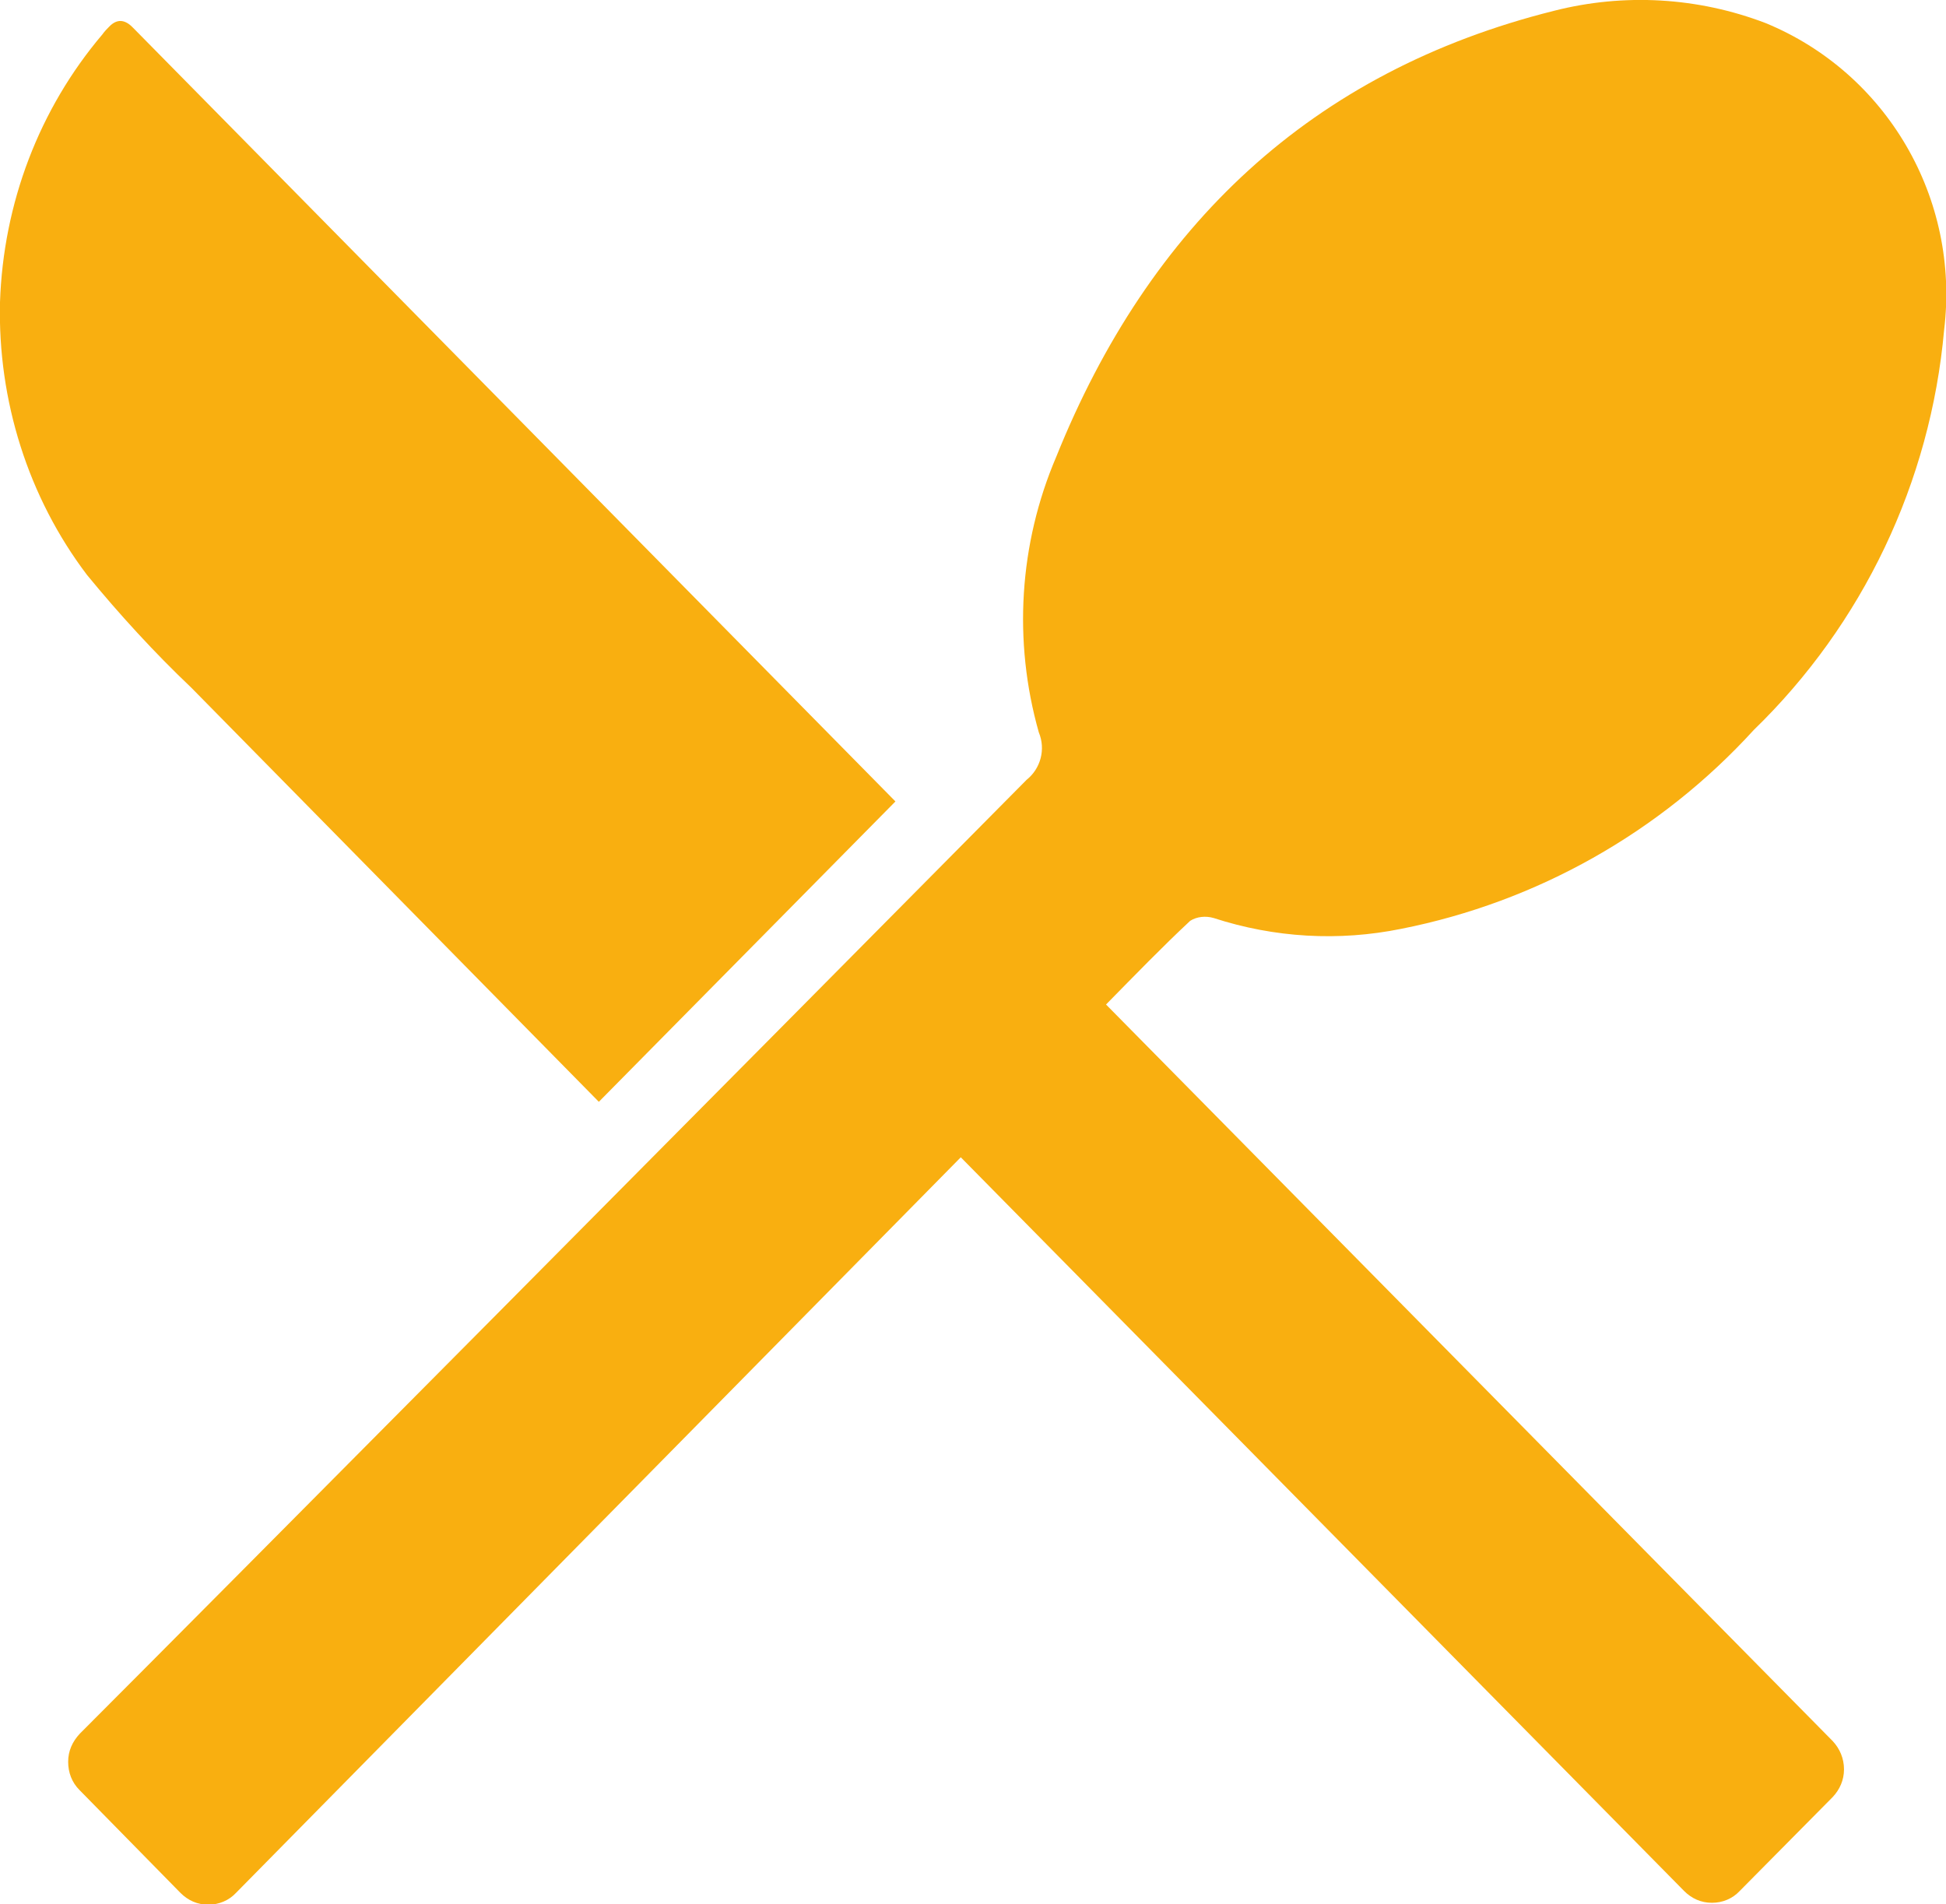
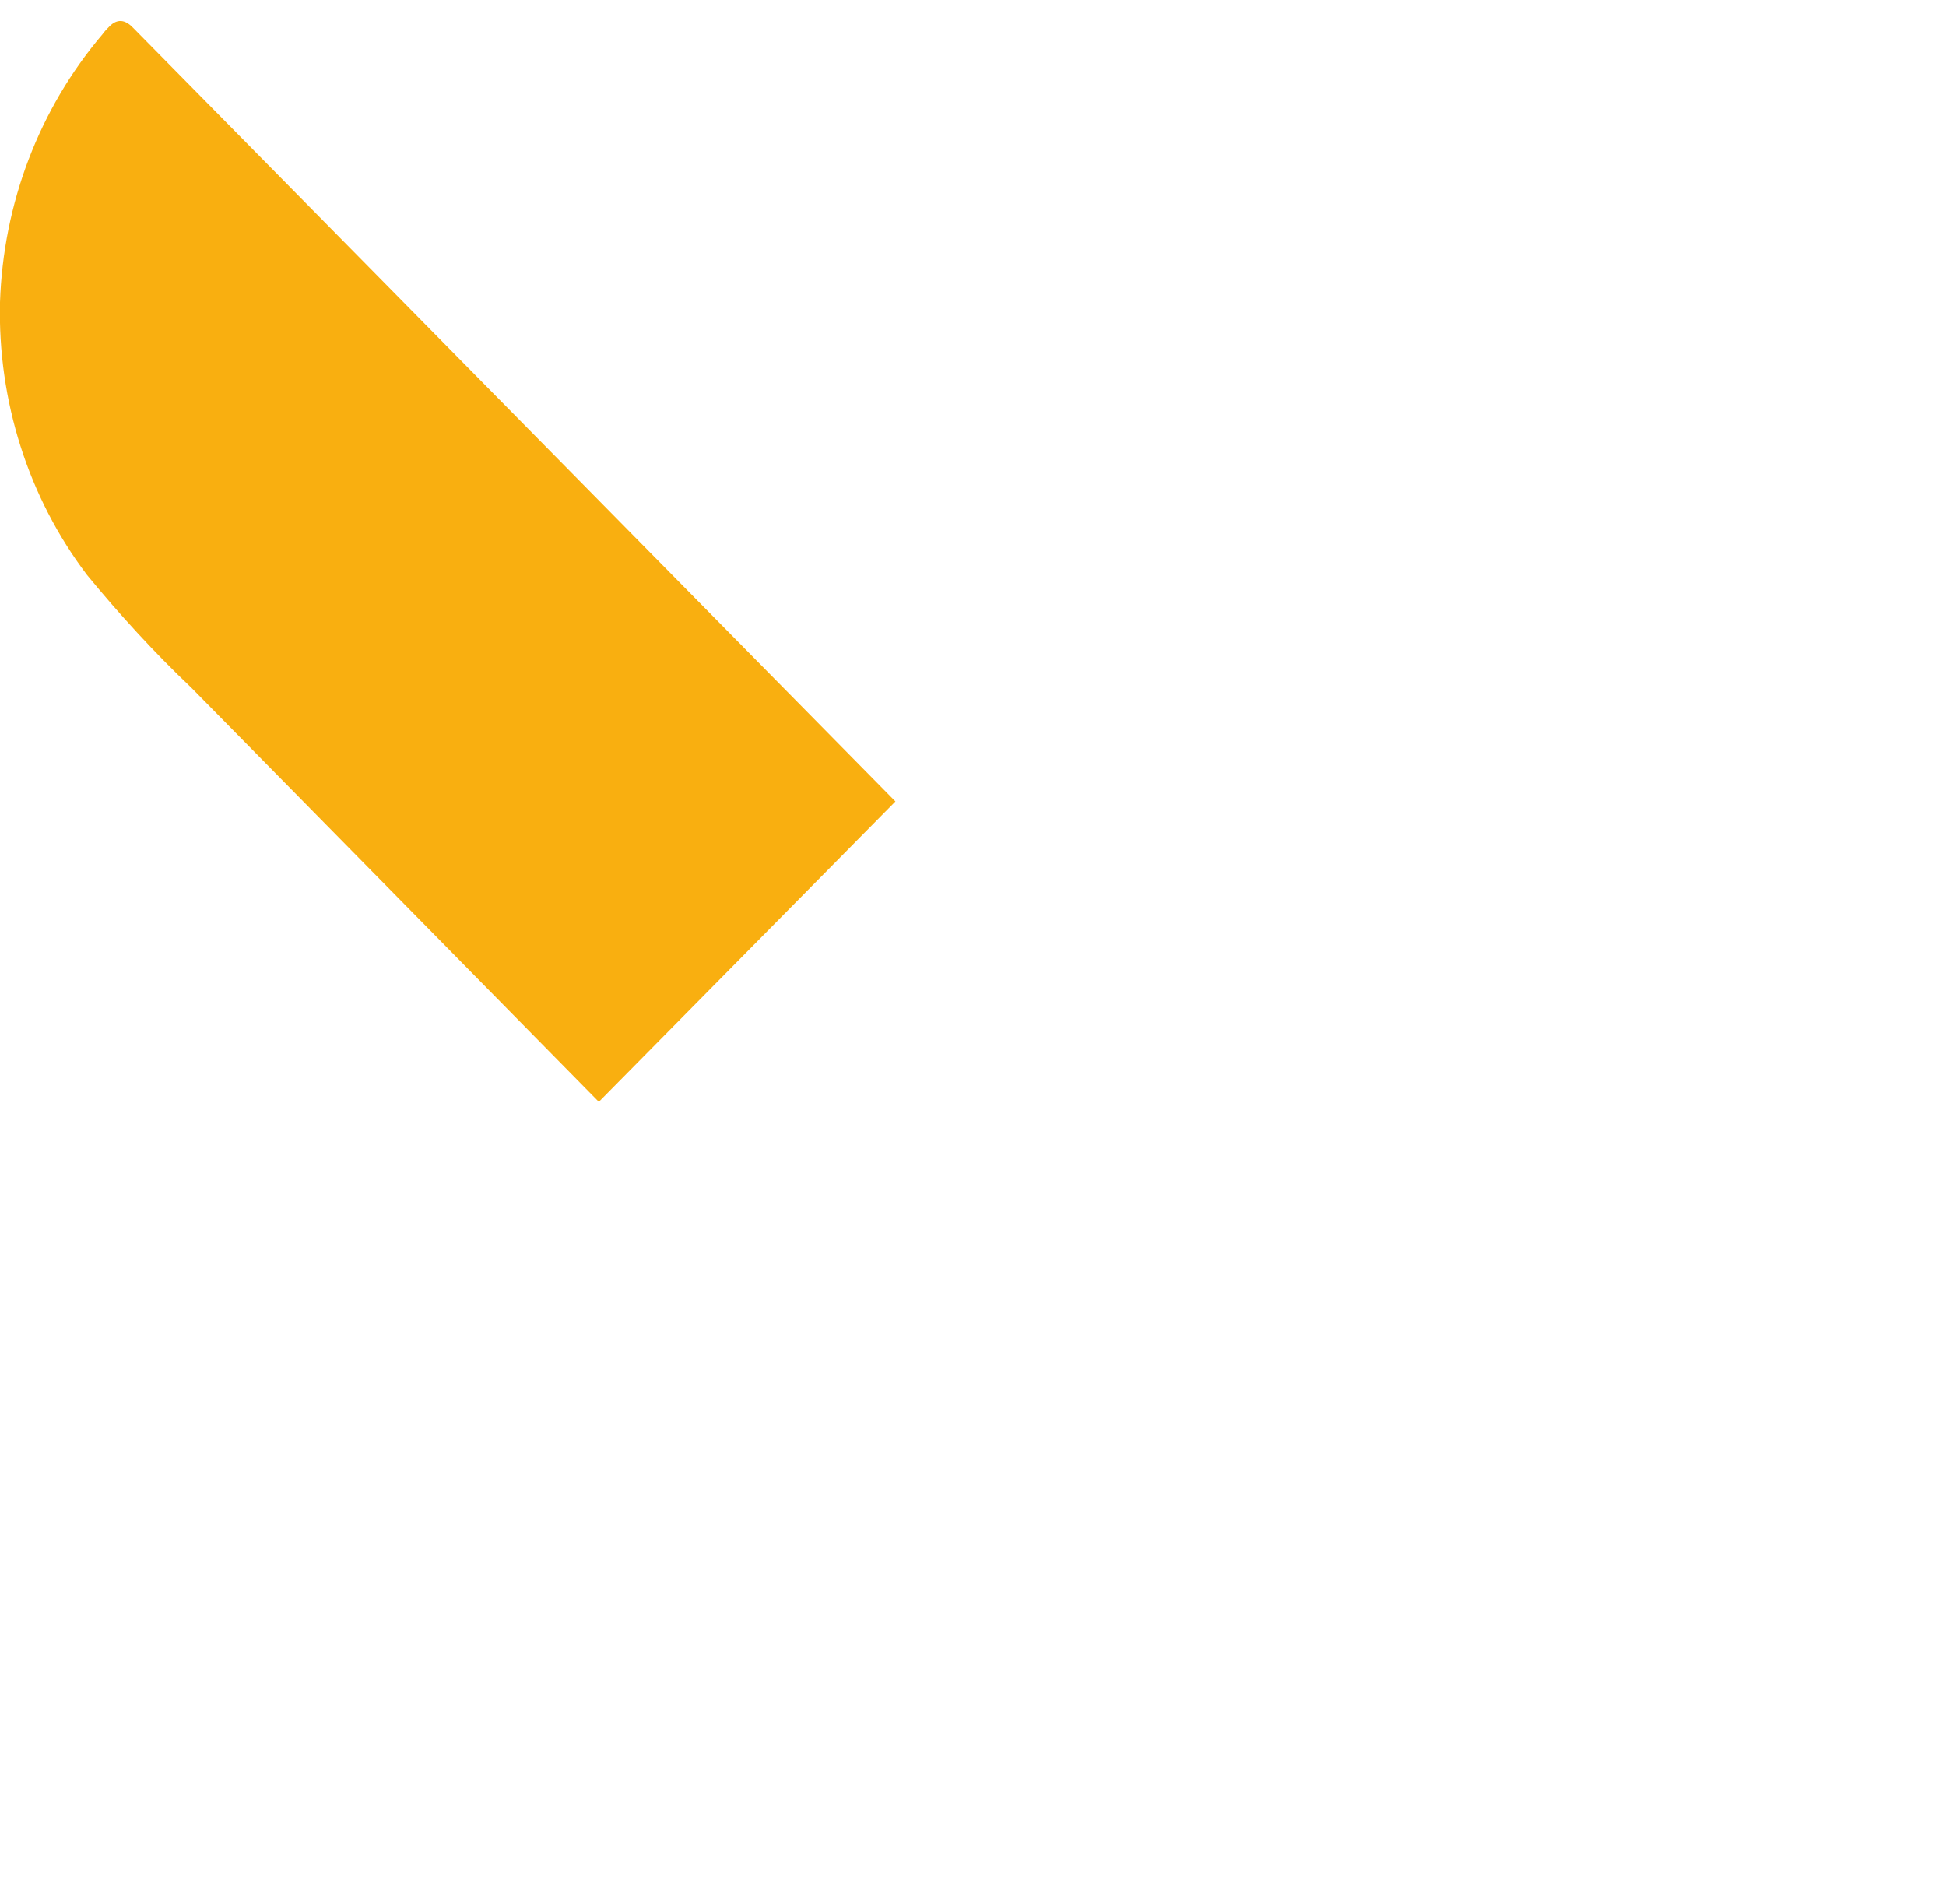
<svg xmlns="http://www.w3.org/2000/svg" id="Calque_2" data-name="Calque 2" viewBox="0 0 41.4 40.51">
  <defs>
    <style> .cls-1 { fill: #f9af10; } </style>
  </defs>
  <g id="Calque_1-2" data-name="Calque 1">
    <g>
-       <path class="cls-1" d="M1.69,38.08c-.16-.16-.24-.37-.24-.6s.09-.43.25-.6c2.73-2.73,14.19-14.28,20.14-20.29.3-.24.41-.65.26-1.01-.55-1.94-.42-4.01.37-5.86C24.45,4.8,27.9,1.52,33.06.23c1.49-.38,3.06-.29,4.5.26,2.58,1.06,4.14,3.73,3.8,6.53-.29,3.24-1.73,6.26-4.05,8.51-1.99,2.18-4.62,3.66-7.5,4.23-1.33.27-2.7.19-3.99-.23-.17-.05-.36-.03-.5.06-.6.56-1.17,1.15-1.79,1.78l15.46,15.67c.15.16.24.37.24.6s-.09.43-.24.59l-1.98,2c-.15.16-.36.25-.59.25s-.43-.09-.59-.25l-15.39-15.61-15.42,15.65c-.15.16-.36.25-.59.25s-.43-.09-.59-.25l-2.14-2.18Z" />
      <path class="cls-1" d="M12.74,23.44c-2.45-2.49-6.21-6.31-8.67-8.81-.79-.75-1.53-1.56-2.22-2.4C.6,10.58-.05,8.52,0,6.43.07,4.33.83,2.32,2.18.73c0,0,.03-.05.14-.16.2-.21.38-.12.52.03l16.21,16.45-6.32,6.4Z" />
    </g>
  </g>
</svg>